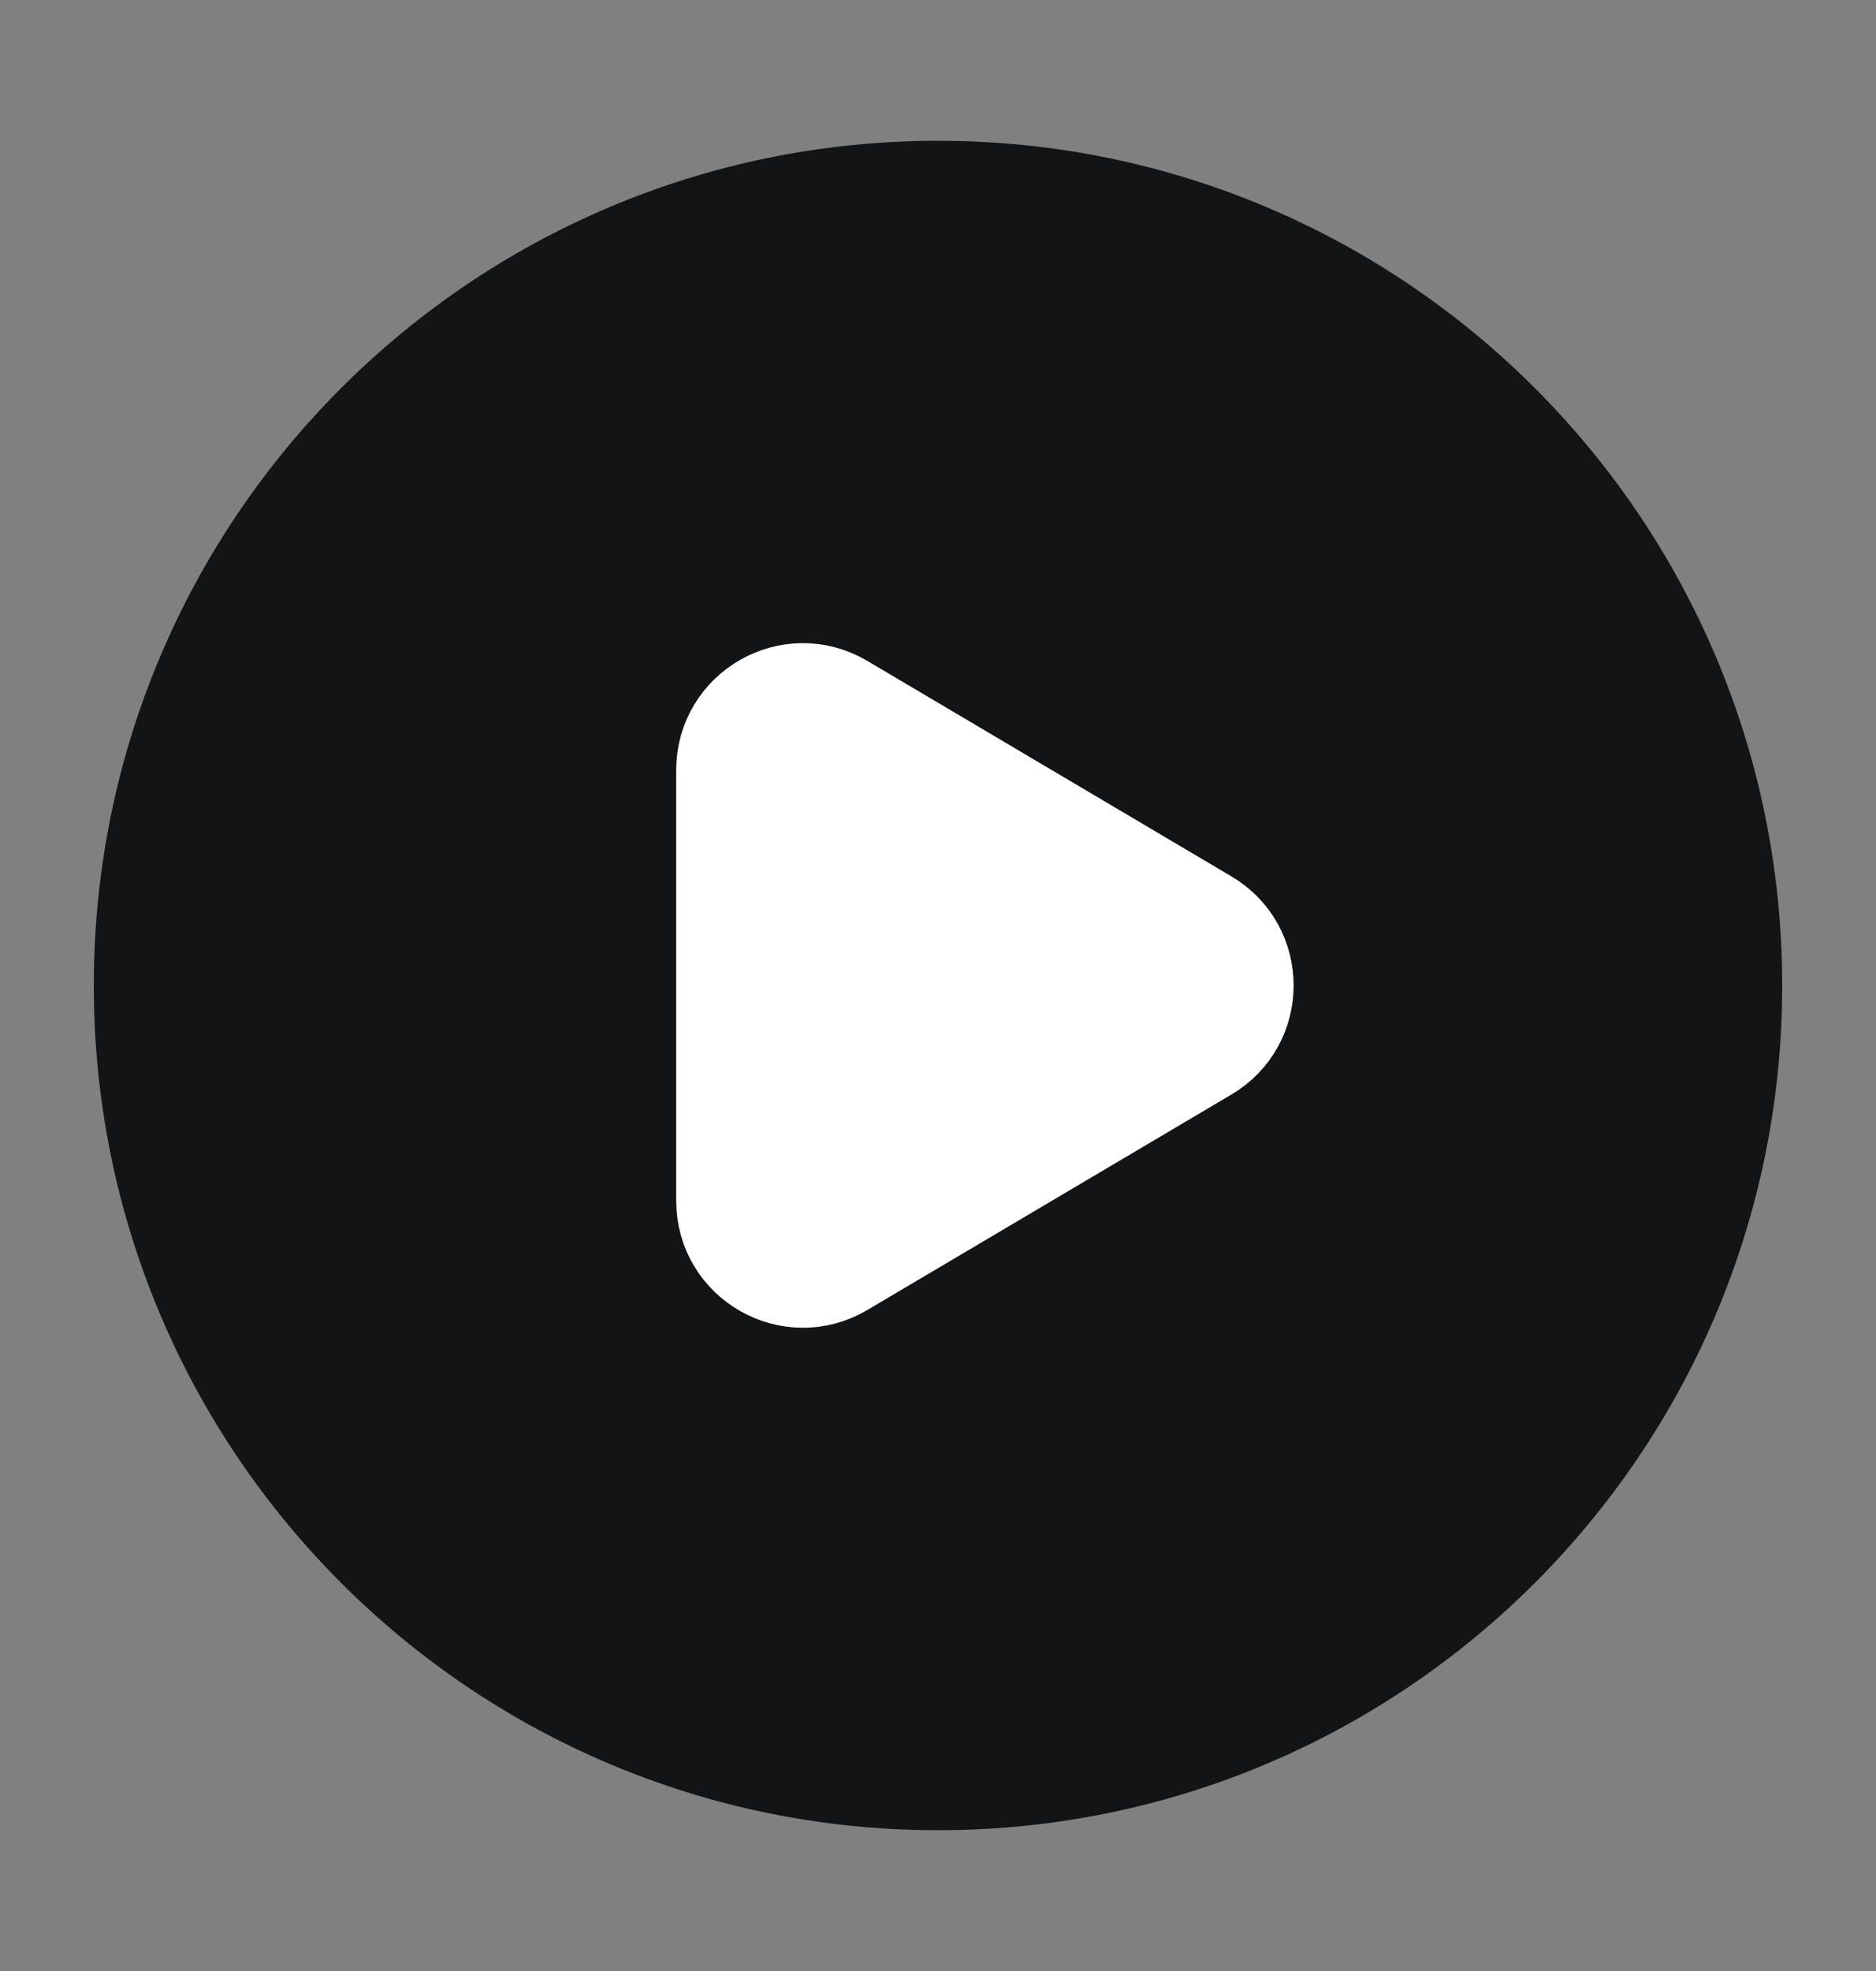
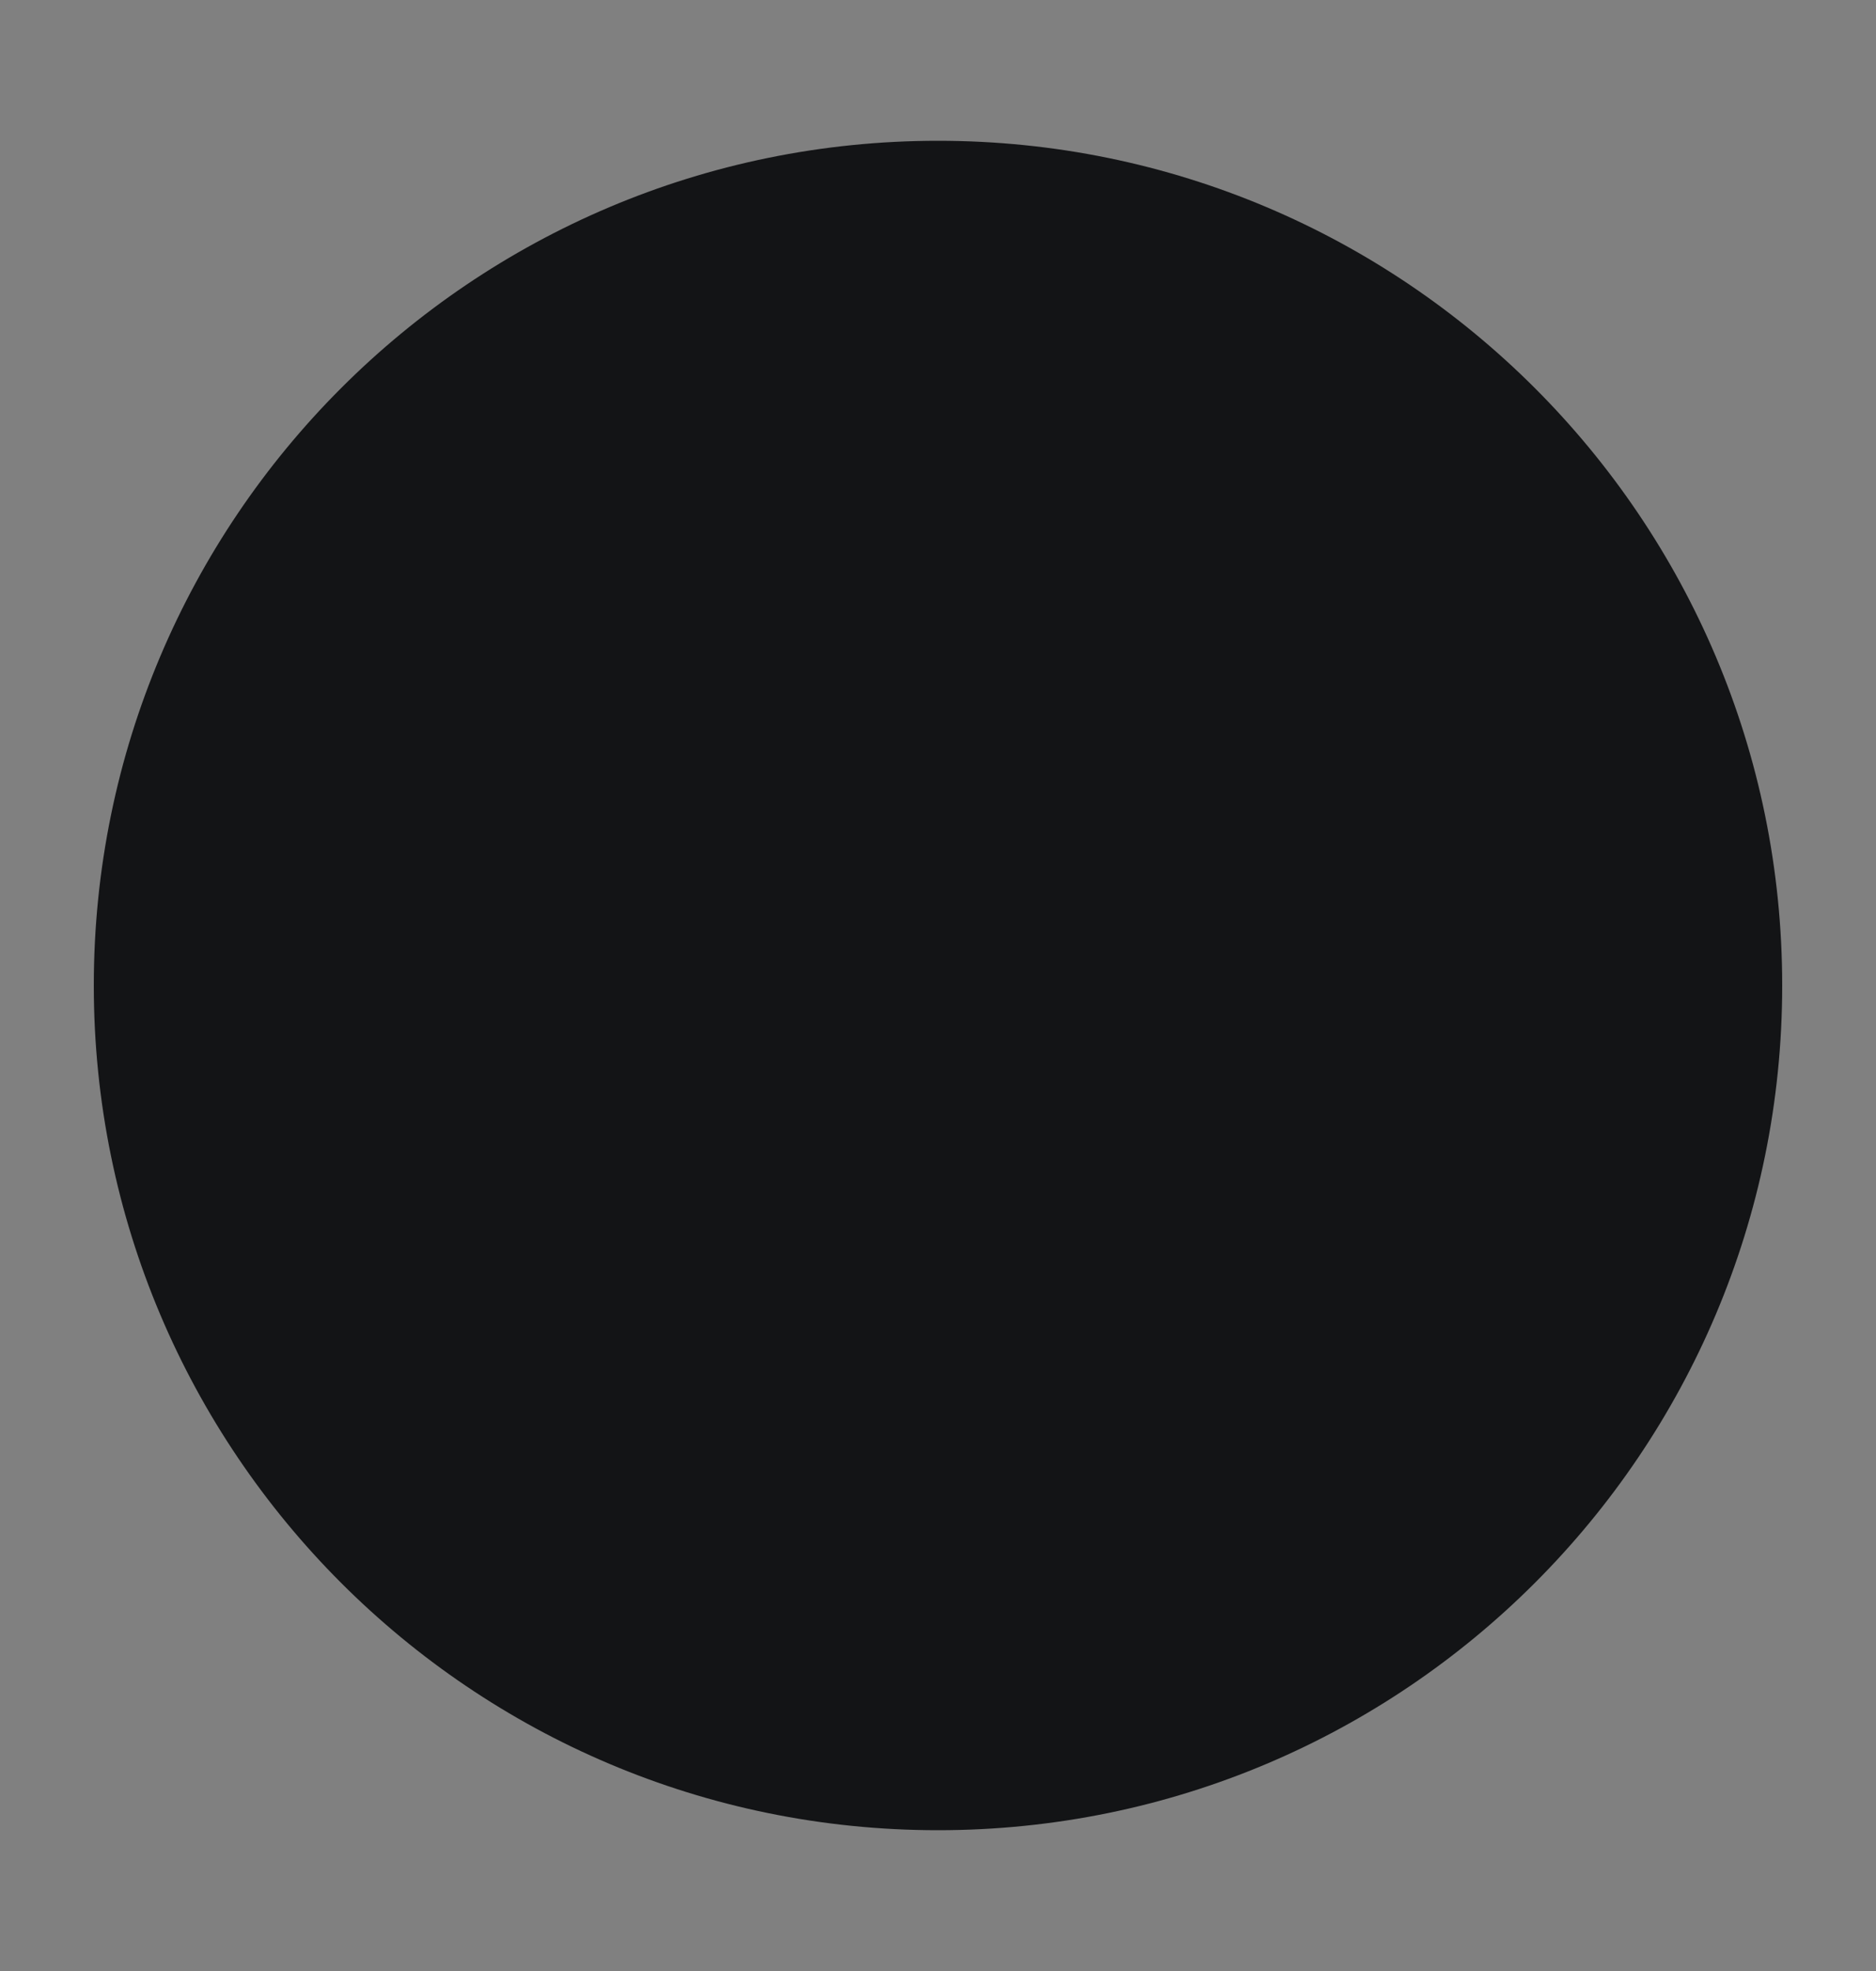
<svg xmlns="http://www.w3.org/2000/svg" width="20" height="21" viewBox="0 0 20 21" fill="none">
  <rect x="0" y="0" width="20" height="21" fill="#808080" stroke="none" />
  <path fill-rule="evenodd" clip-rule="evenodd" d="M19 10.5C19 15.471 14.971 19.5 10 19.5C5.029 19.5 1 15.471 1 10.5C1 5.529 5.029 1.5 10 1.5C14.971 1.5 19 5.529 19 10.5Z" fill="#131416" />
-   <path d="M8.941 7.558L12.823 9.854C13.314 10.144 13.314 10.855 12.823 11.145L8.941 13.441C8.441 13.737 7.809 13.376 7.809 12.795V8.204C7.809 7.623 8.441 7.262 8.941 7.558Z" fill="white" stroke="white" stroke-width="1.2" stroke-linecap="round" stroke-linejoin="round" />
</svg>